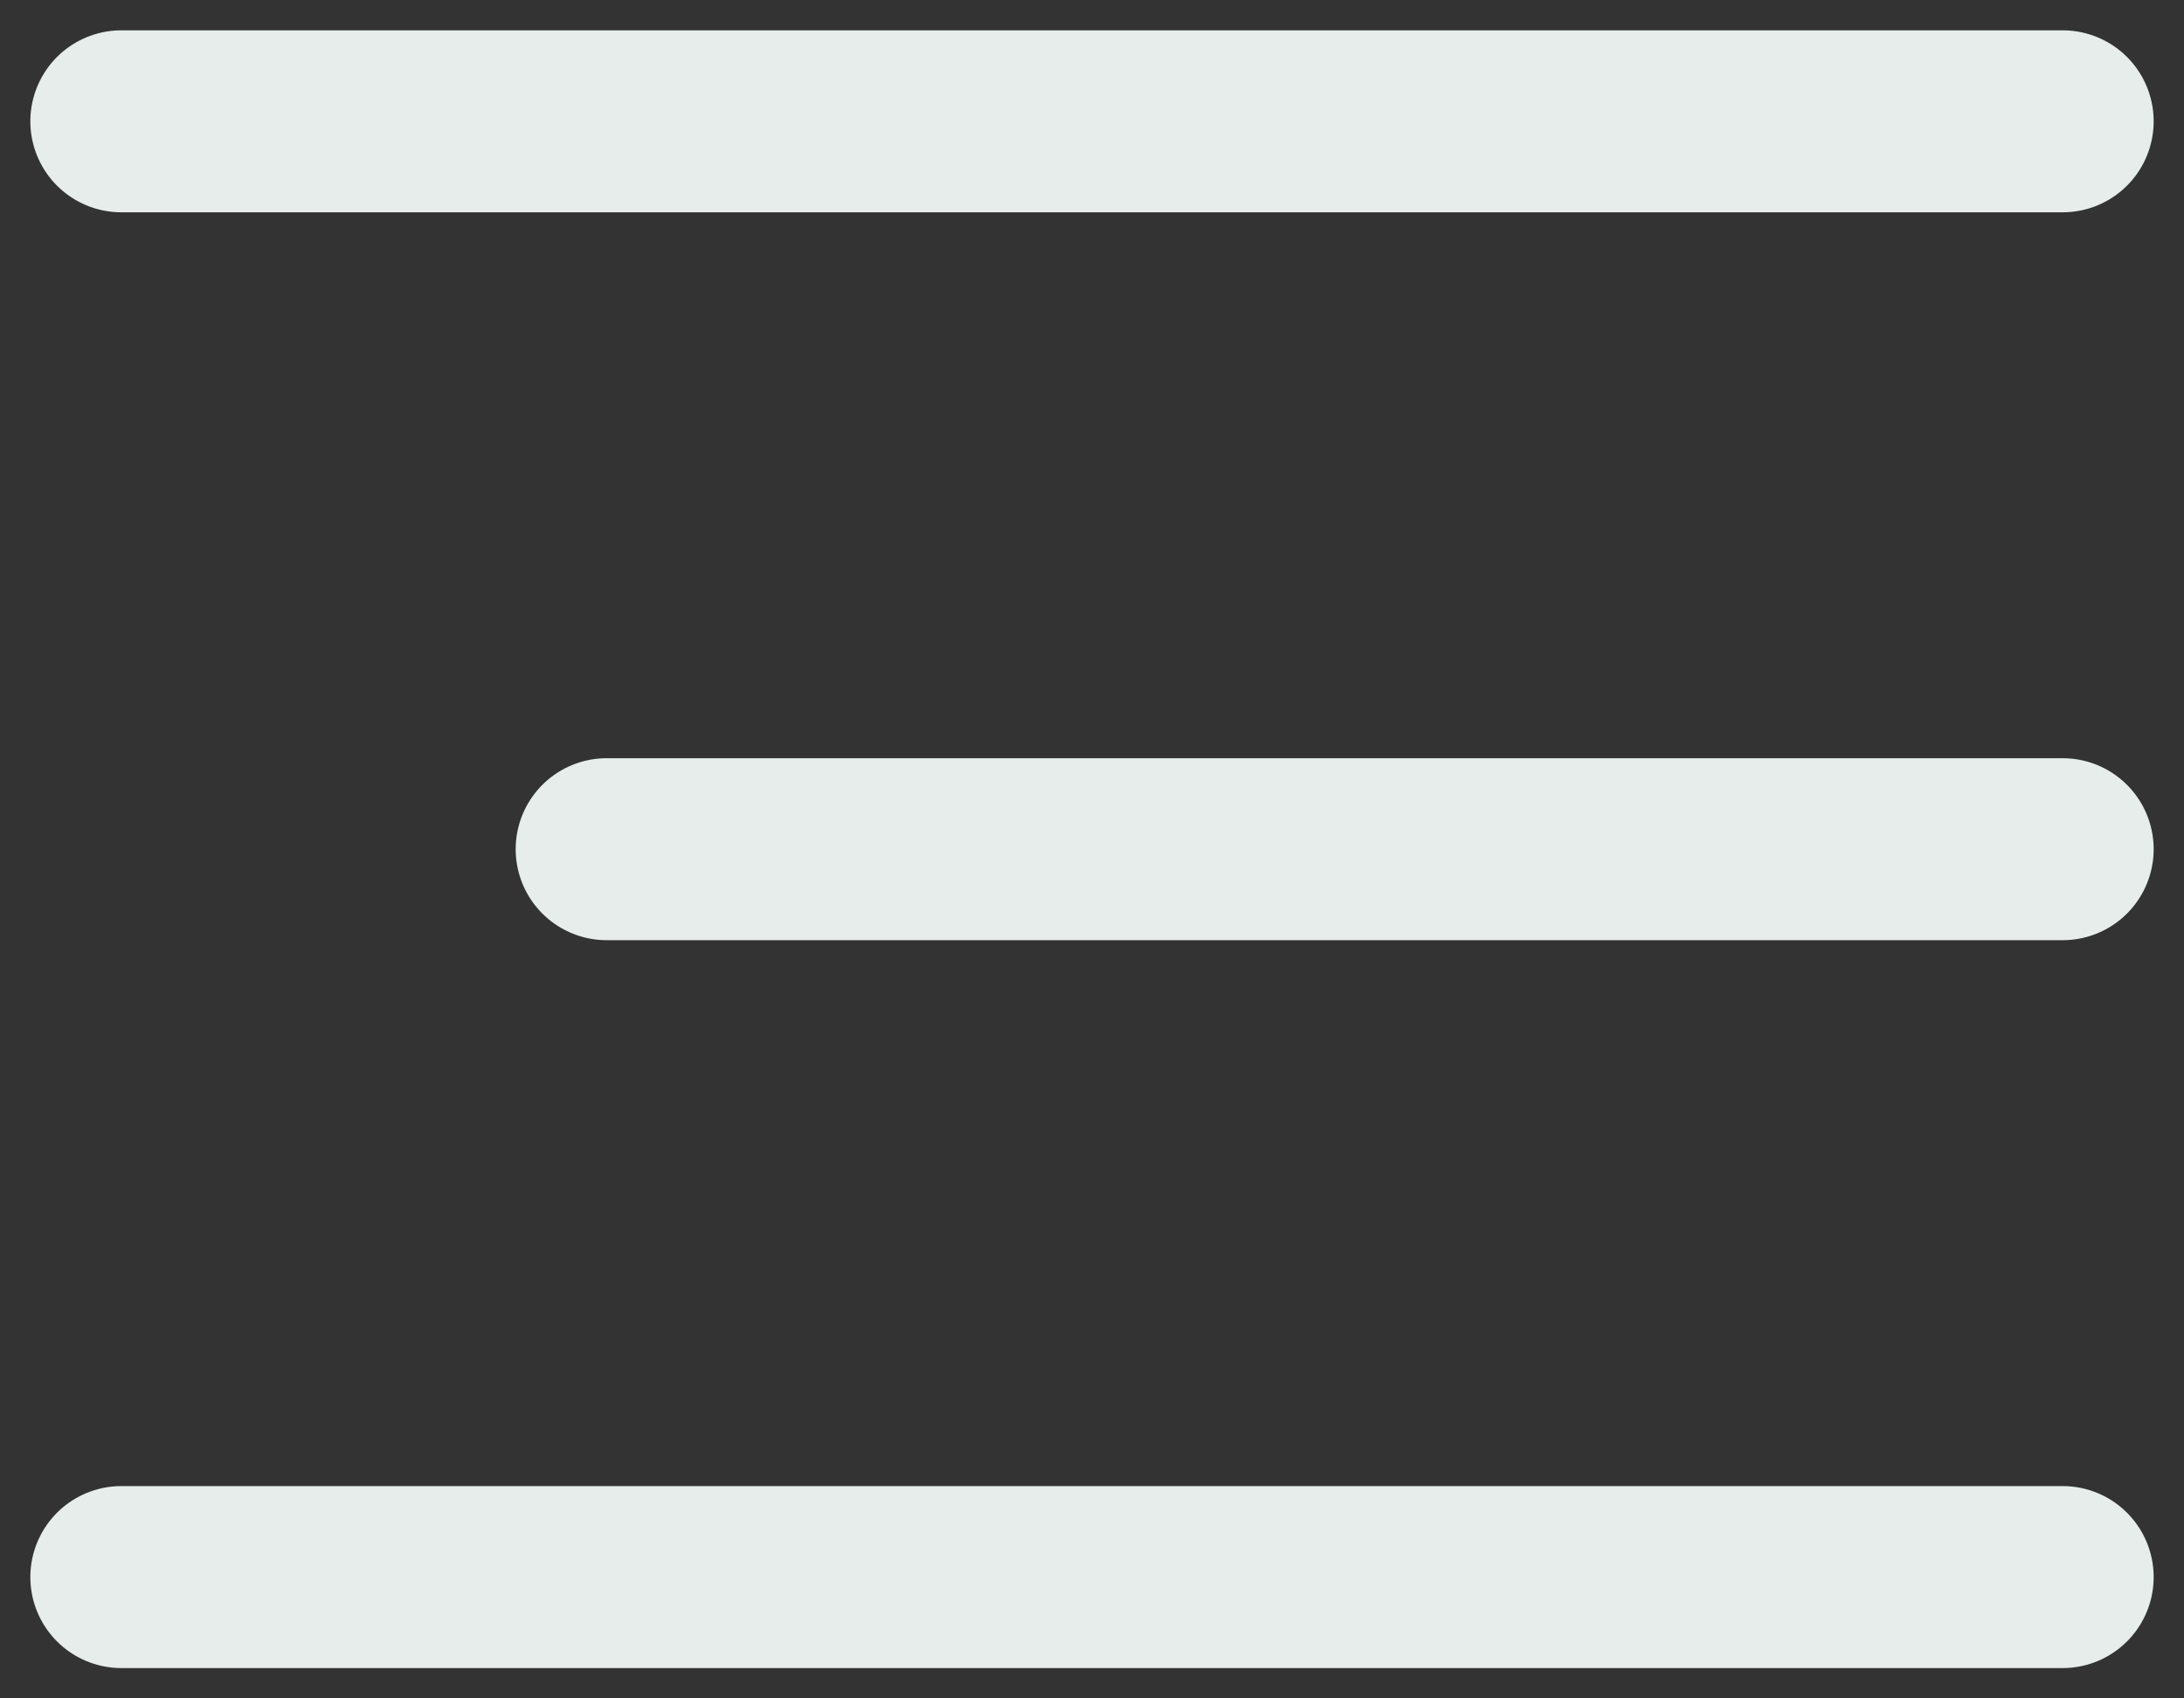
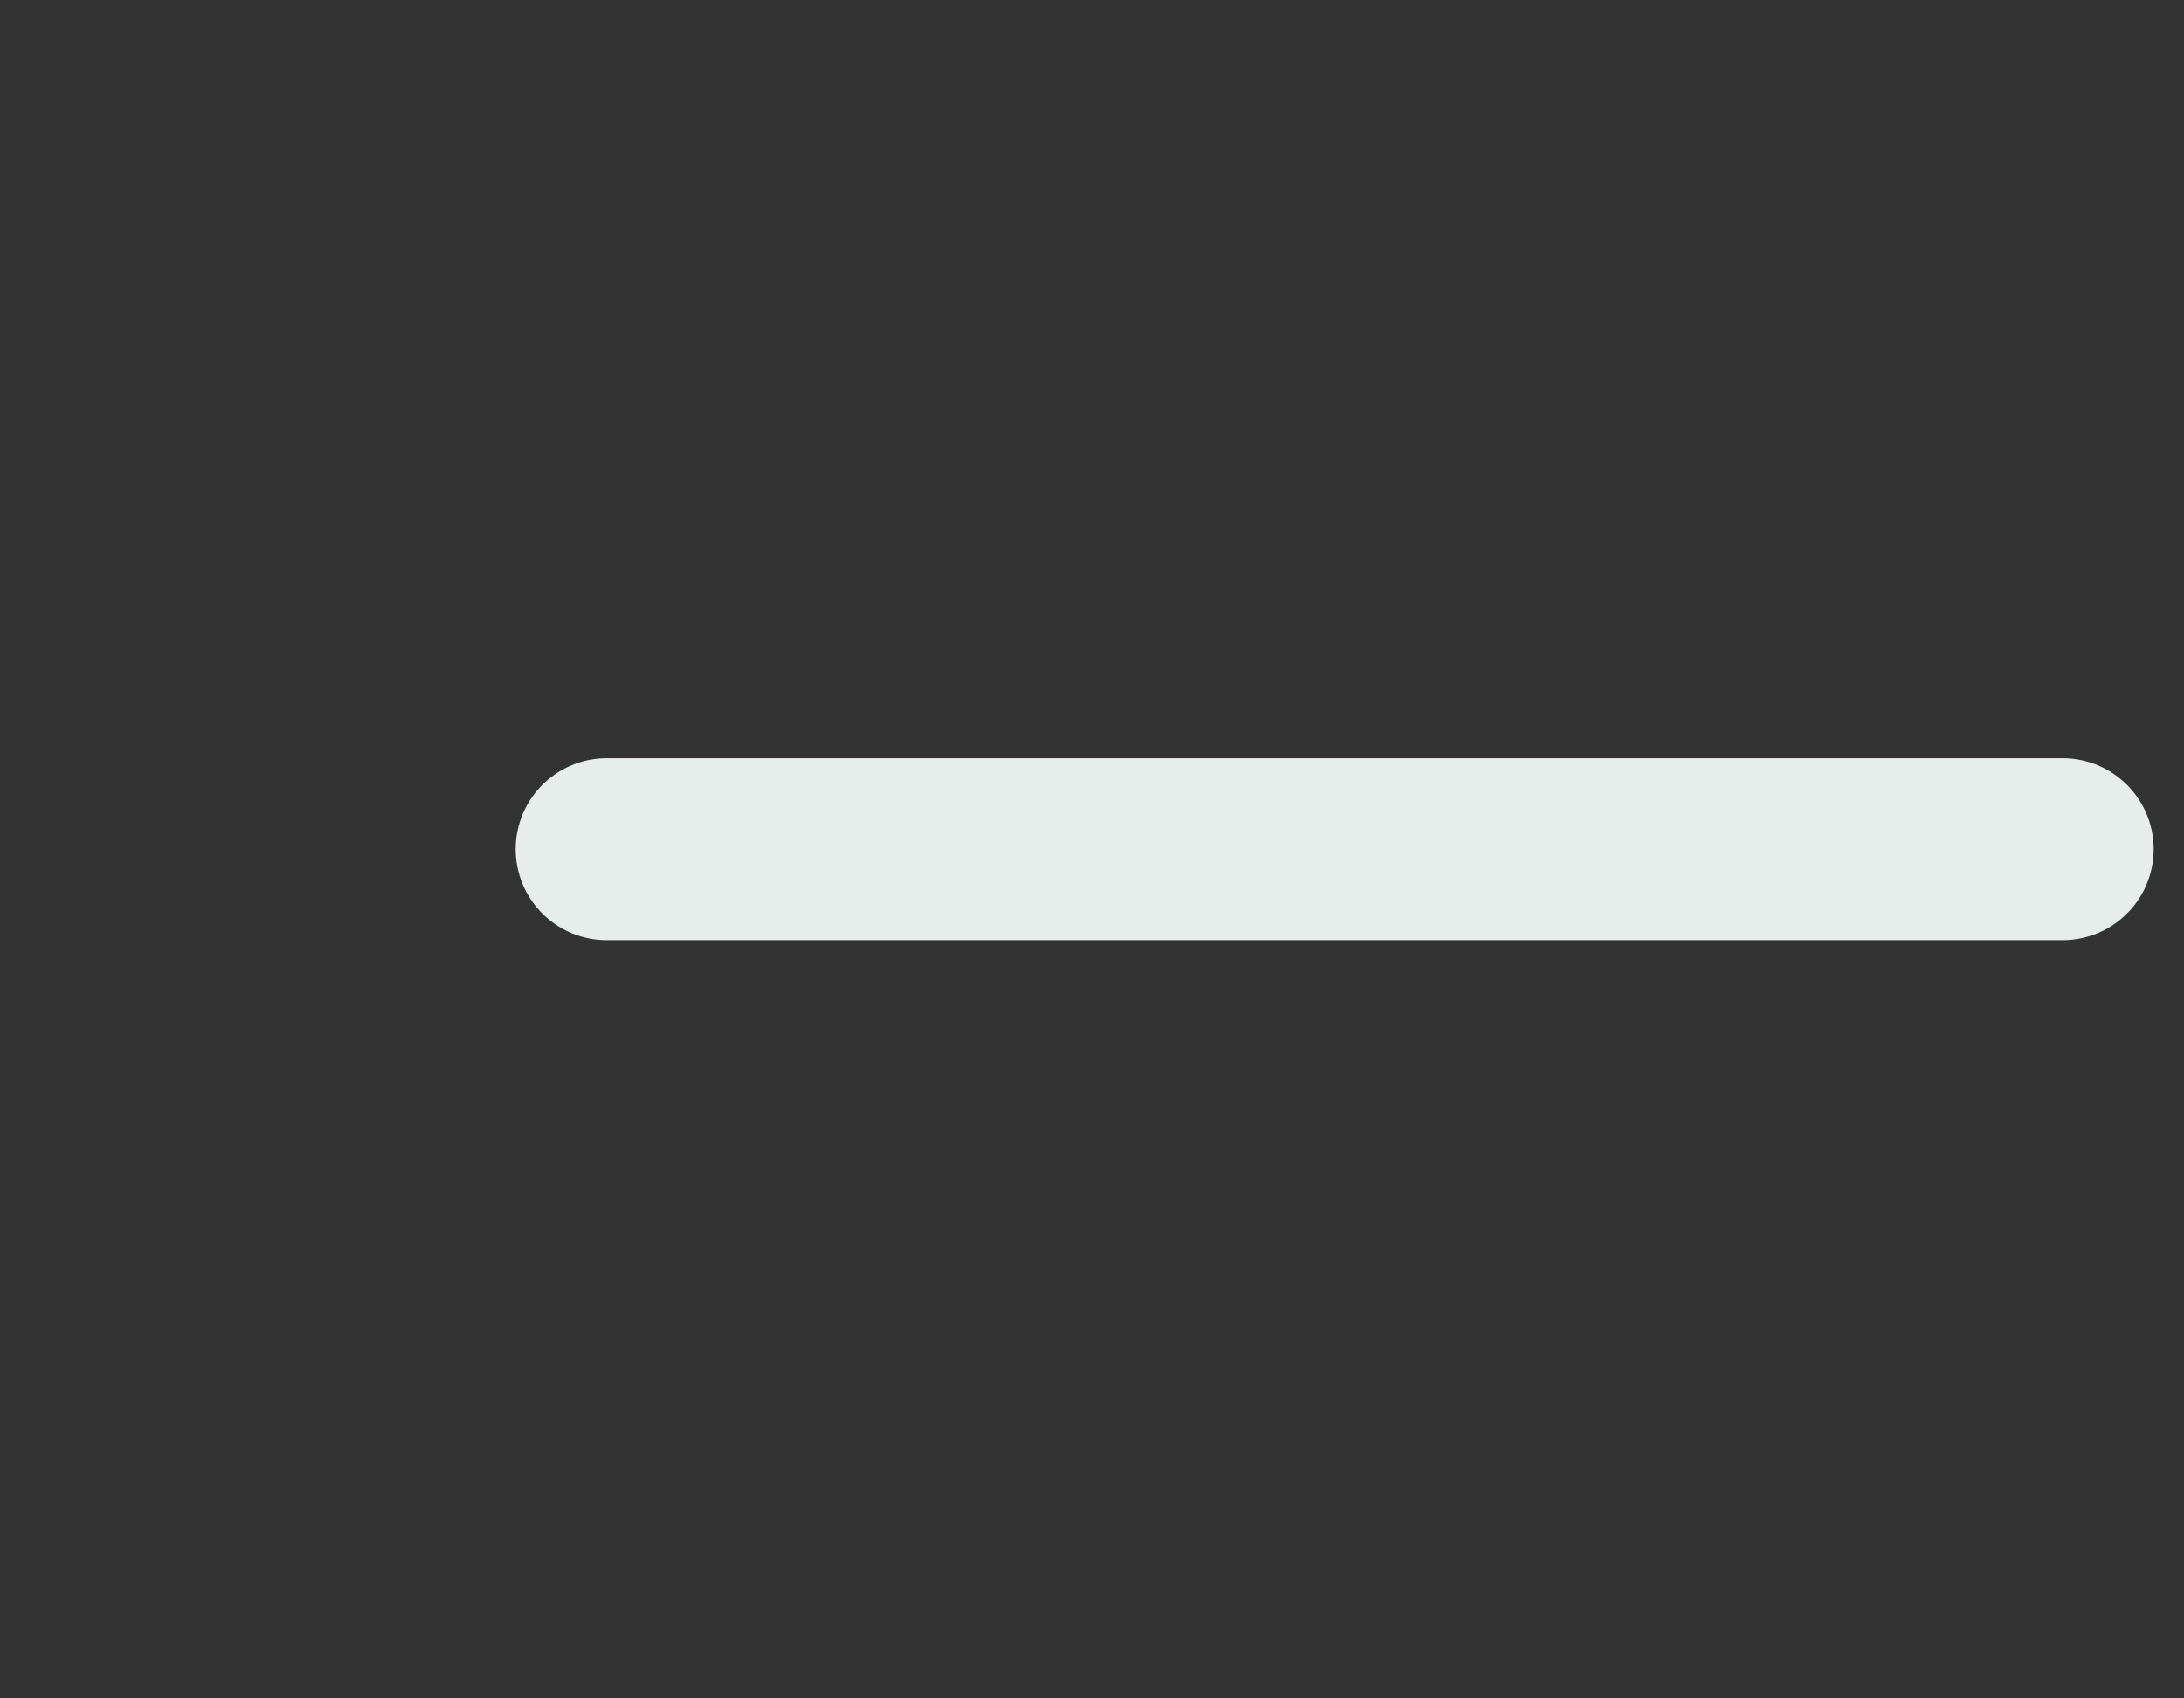
<svg xmlns="http://www.w3.org/2000/svg" width="18" height="14" viewBox="0 0 18 14" fill="none">
  <rect x="0" y="0" width="18" height="14" fill="#333333" stroke="none" />
-   <path d="M17 1L1 1" stroke="#E6EDEA" stroke-width="1.5" stroke-linecap="round" />
  <path d="M17 7L5 7" stroke="#E6EDEA" stroke-width="1.5" stroke-linecap="round" />
-   <path d="M17 13L1 13" stroke="#E6EDEA" stroke-width="1.5" stroke-linecap="round" />
</svg>